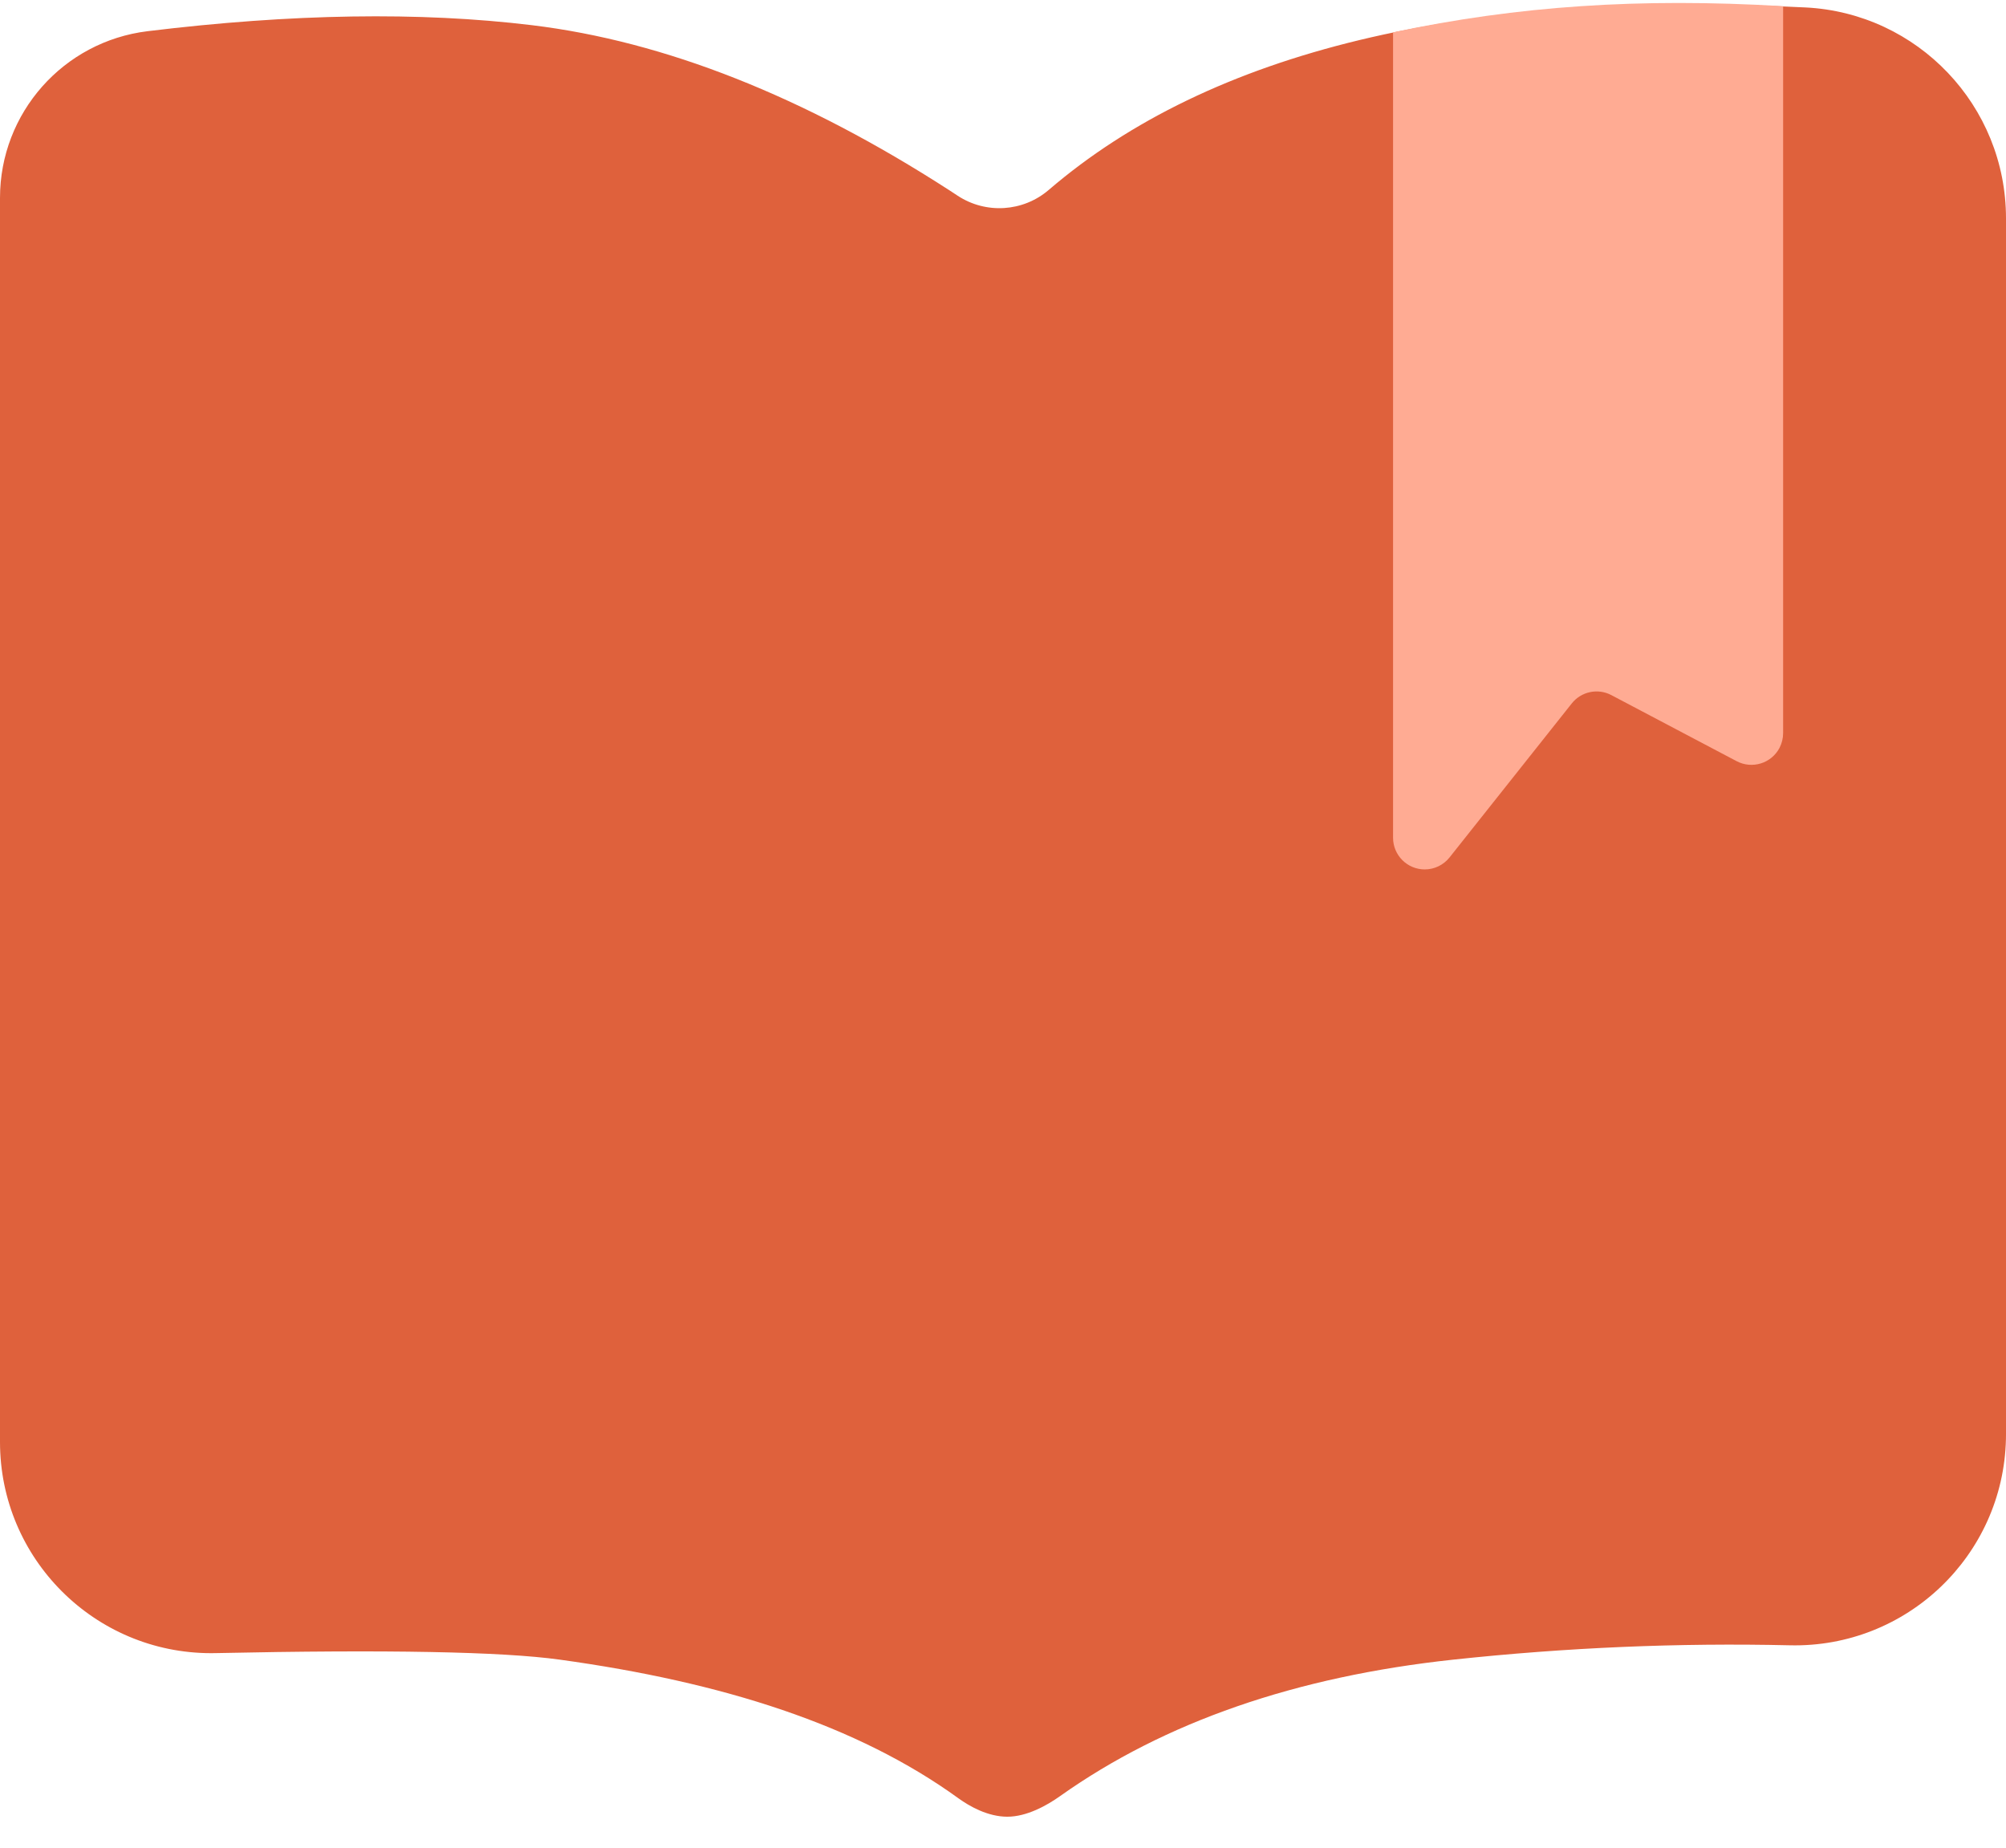
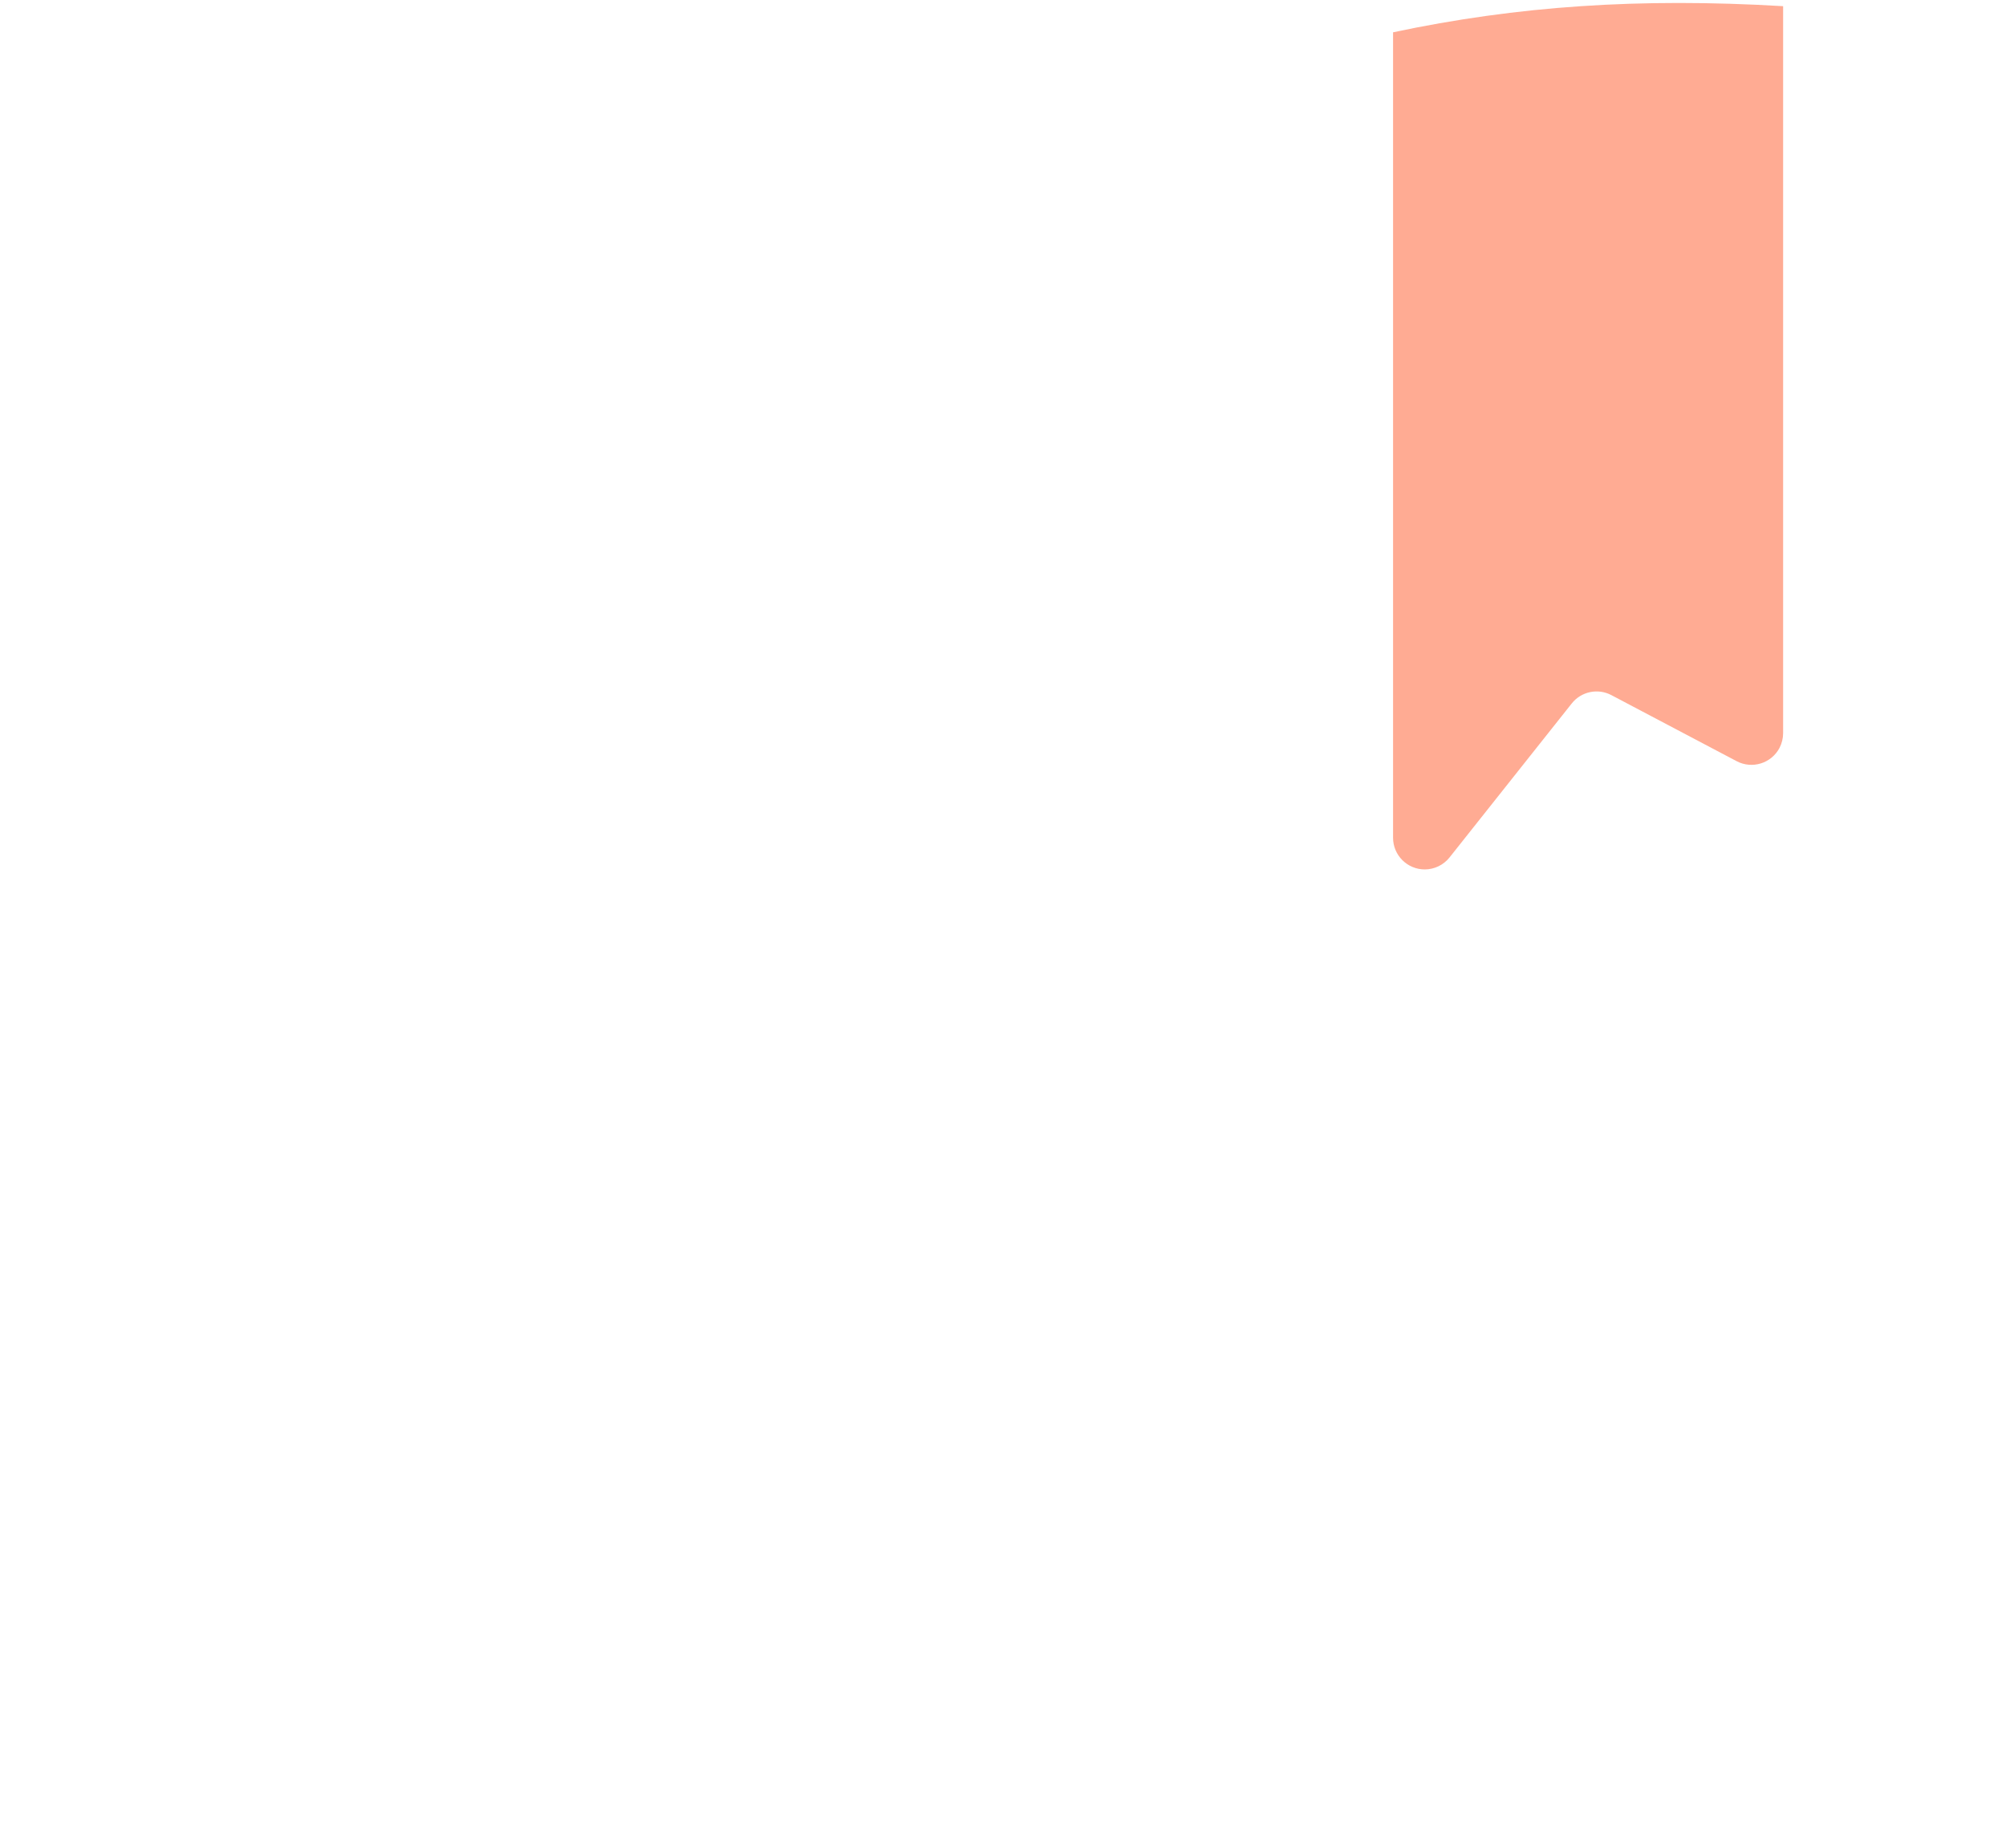
<svg xmlns="http://www.w3.org/2000/svg" width="38px" height="35px" viewBox="0 0 38 35">
  <title>Group 10</title>
  <desc>Created with Sketch.</desc>
  <g id="Page-1" stroke="none" stroke-width="1" fill="none" fill-rule="evenodd">
    <g id="BB-Web-Home-2019-V3" transform="translate(-793, -8723)">
      <g id="Group-118" transform="translate(793, 8723)">
        <g id="Group-10">
          <g id="Group-9">
-             <path d="M0,3.748 L0,27.315 C9.57239204e-06,29.524 1.791,31.315 4,31.315 C4.028,31.315 4.056,31.315 4.085,31.314 C7.335,31.245 9.506,31.286 10.599,31.437 C13.697,31.864 16.242,32.678 18.157,34.065 C18.367,34.217 18.714,34.413 19.082,34.413 C19.45,34.413 19.831,34.201 20.082,34.022 C22.06,32.62 24.545,31.758 27.536,31.437 C29.673,31.208 31.797,31.117 33.907,31.166 C36.116,31.217 37.948,29.468 37.999,27.26 C38,27.229 38,27.198 38,27.167 L38,4.136 C38,2.005 36.33,0.248 34.202,0.141 C27.714,-0.187 22.935,0.965 19.867,3.597 C19.867,3.597 19.867,3.597 19.867,3.597 C19.38,4.015 18.675,4.059 18.139,3.706 C18.085,3.67 18.035,3.637 17.99,3.608 C15.232,1.826 12.594,0.782 10.076,0.477 C7.952,0.22 5.525,0.258 2.795,0.591 C1.199,0.786 -1.9682585e-16,2.141 0,3.748 Z" id="Path-65" fill="#DF613C" />
            <path d="M26.389,0.612 L26.389,15.869 C26.389,16.2 26.658,16.469 26.989,16.469 C27.172,16.469 27.345,16.385 27.459,16.242 L29.774,13.325 C29.953,13.099 30.268,13.032 30.524,13.167 L32.898,14.419 C33.191,14.573 33.554,14.461 33.709,14.168 C33.754,14.081 33.778,13.985 33.778,13.888 L33.778,0.117 L33.778,0.117 C32.42,0.036 31.143,0.036 29.947,0.117 C28.75,0.197 27.564,0.362 26.389,0.612 Z" id="Path-2" fill="#FFAB93" />
          </g>
        </g>
      </g>
    </g>
  </g>
</svg>